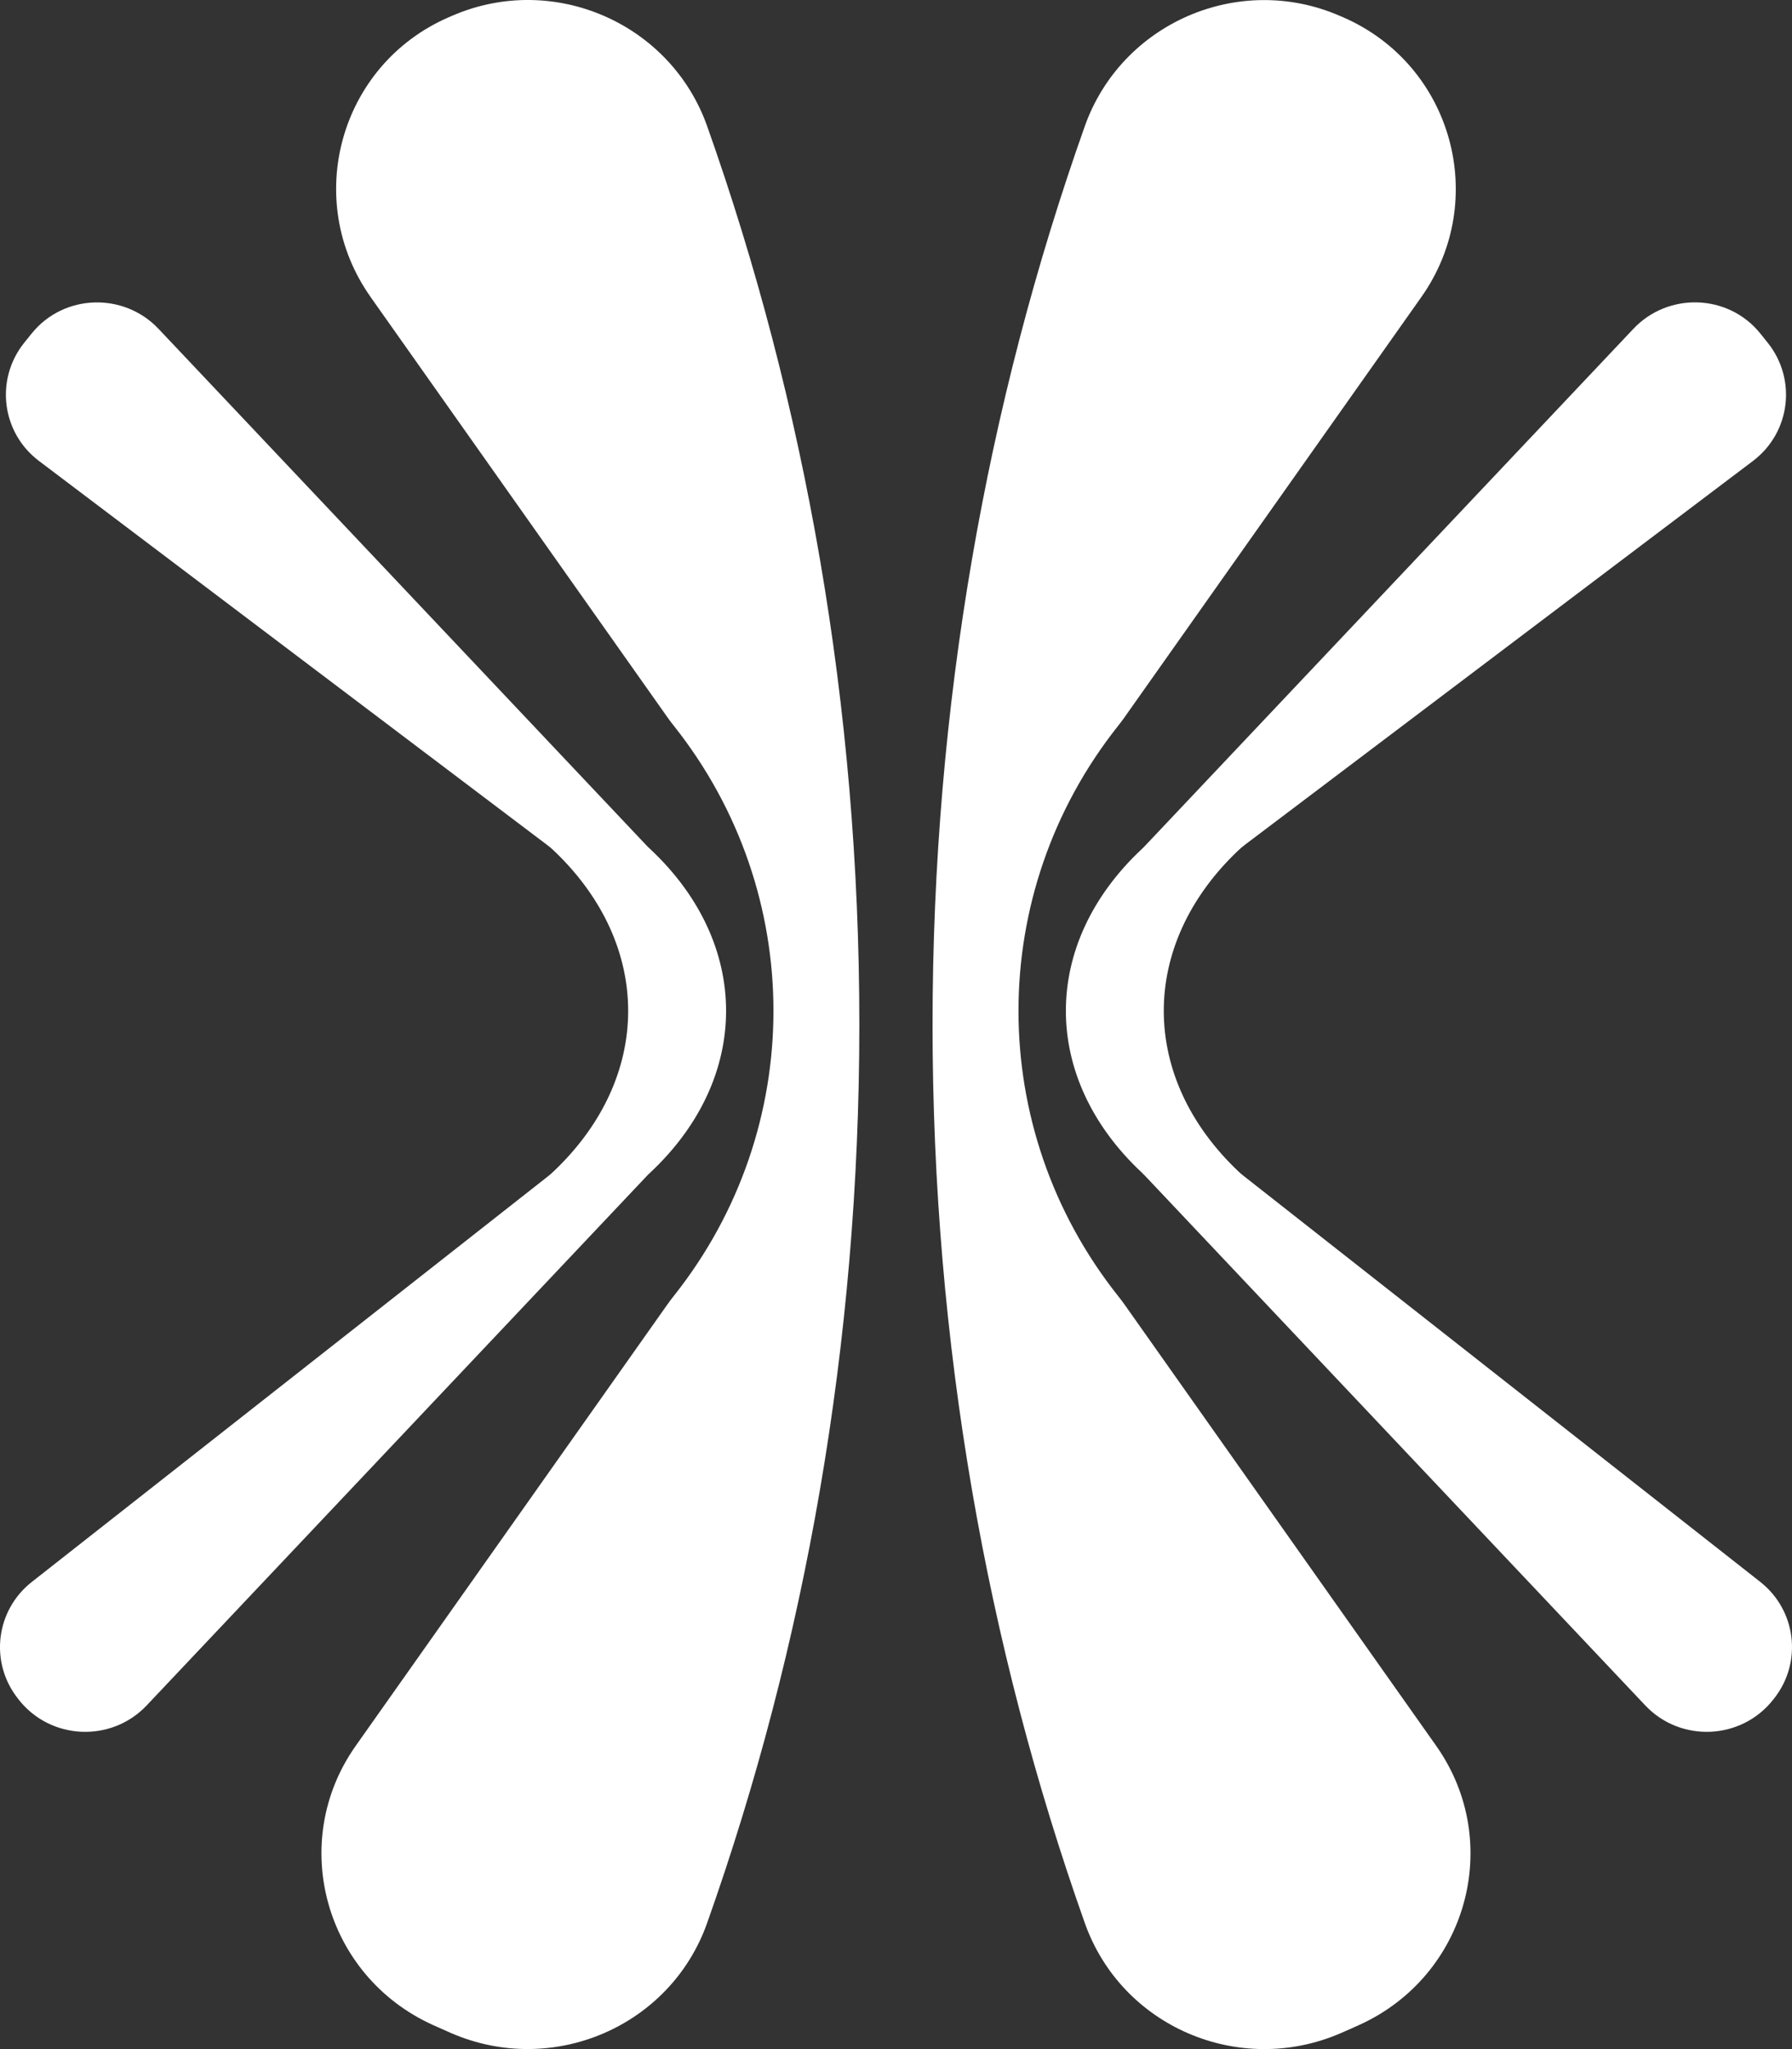
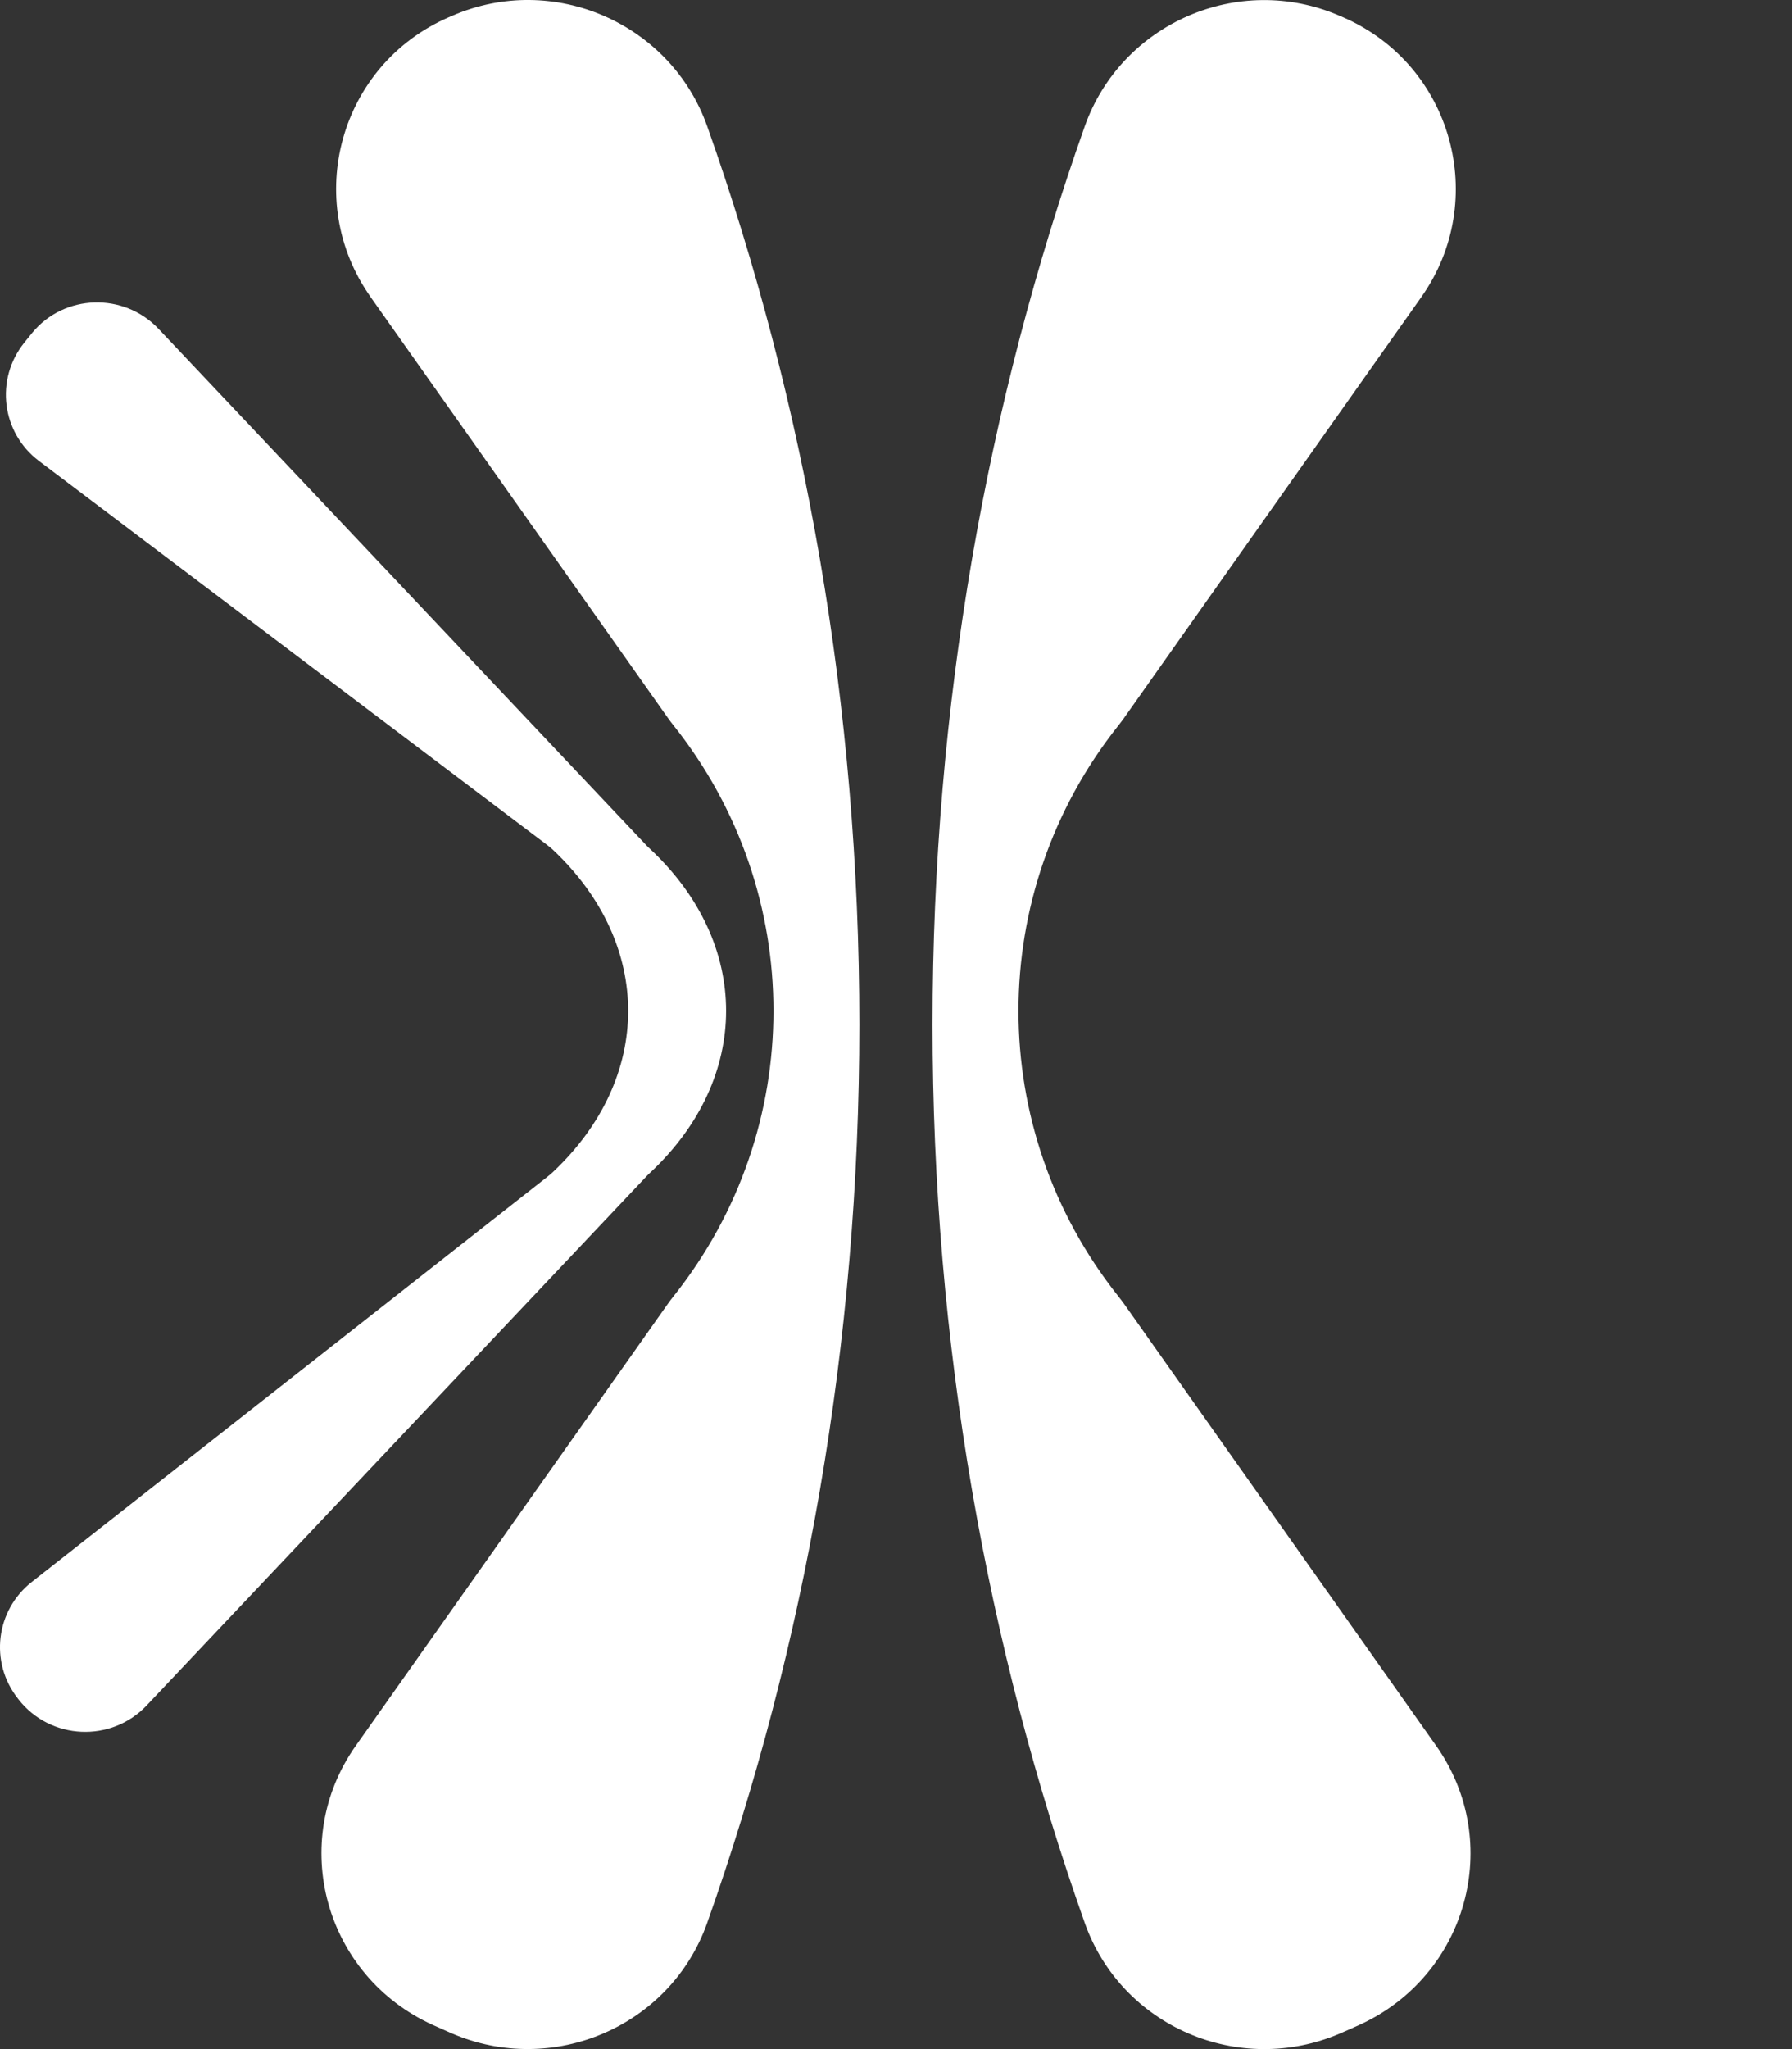
<svg xmlns="http://www.w3.org/2000/svg" width="35" height="40" viewBox="0 0 35 40" fill="none">
  <rect x="0" y="0" width="35" height="40" fill="#333333" stroke="none" />
  <path d="M7.238 5.798L13.04 14.008C13.079 14.064 13.121 14.119 13.164 14.172C15.754 17.435 15.754 22.03 13.164 25.293C13.121 25.347 13.079 25.401 13.04 25.457L6.949 34.078C5.62 35.958 6.341 38.567 8.448 39.526C8.57 39.581 8.693 39.636 8.815 39.689C10.796 40.546 13.095 39.559 13.811 37.539C15.727 32.139 16.784 26.215 16.784 20.001C16.784 13.787 15.727 7.864 13.812 2.464C13.099 0.453 10.812 -0.547 8.838 0.305C8.813 0.316 8.787 0.327 8.761 0.338C6.629 1.267 5.902 3.907 7.238 5.797V5.798Z" fill="white" />
  <path d="M21.959 14.008L27.761 5.798C29.096 3.908 28.369 1.269 26.237 0.339C26.212 0.328 26.186 0.317 26.16 0.306C24.187 -0.545 21.9 0.455 21.187 2.465C19.271 7.866 18.214 13.789 18.214 20.003C18.214 26.216 19.272 32.14 21.188 37.54C21.904 39.56 24.202 40.547 26.183 39.69C26.307 39.637 26.43 39.582 26.551 39.527C28.658 38.569 29.379 35.96 28.05 34.079L21.959 25.459C21.919 25.403 21.877 25.348 21.834 25.294C19.245 22.032 19.245 17.437 21.834 14.174C21.877 14.12 21.919 14.065 21.959 14.009V14.008Z" fill="white" />
  <path d="M12.631 16.508L3.097 6.42C2.419 5.702 1.252 5.736 0.627 6.5C0.574 6.564 0.523 6.628 0.471 6.693C-0.099 7.407 0.029 8.446 0.761 8.998L10.678 16.488C10.726 16.524 10.773 16.562 10.816 16.604C12.757 18.447 12.753 21.034 10.805 22.874C10.769 22.908 10.731 22.94 10.692 22.971L0.622 30.88C-0.084 31.434 -0.207 32.447 0.345 33.151C0.352 33.16 0.359 33.17 0.366 33.179C0.987 33.968 2.173 34.022 2.864 33.292L12.631 22.958C12.652 22.935 12.675 22.913 12.698 22.892C14.676 21.041 14.676 18.424 12.698 16.573C12.675 16.552 12.652 16.531 12.631 16.508H12.631Z" fill="white" />
-   <path d="M24.194 22.873C22.246 21.033 22.242 18.447 24.183 16.603C24.226 16.562 24.273 16.523 24.32 16.487L34.238 8.998C34.969 8.445 35.098 7.407 34.527 6.692C34.475 6.628 34.424 6.564 34.372 6.499C33.746 5.735 32.58 5.701 31.902 6.419L22.368 16.507C22.347 16.53 22.325 16.551 22.302 16.573C20.323 18.424 20.323 21.041 22.302 22.891C22.325 22.913 22.347 22.934 22.368 22.957L32.135 33.292C32.825 34.022 34.012 33.968 34.633 33.178C34.64 33.168 34.648 33.159 34.655 33.15C35.207 32.445 35.084 31.432 34.378 30.878L24.308 22.969C24.268 22.939 24.23 22.906 24.194 22.873L24.194 22.873Z" fill="white" />
</svg>